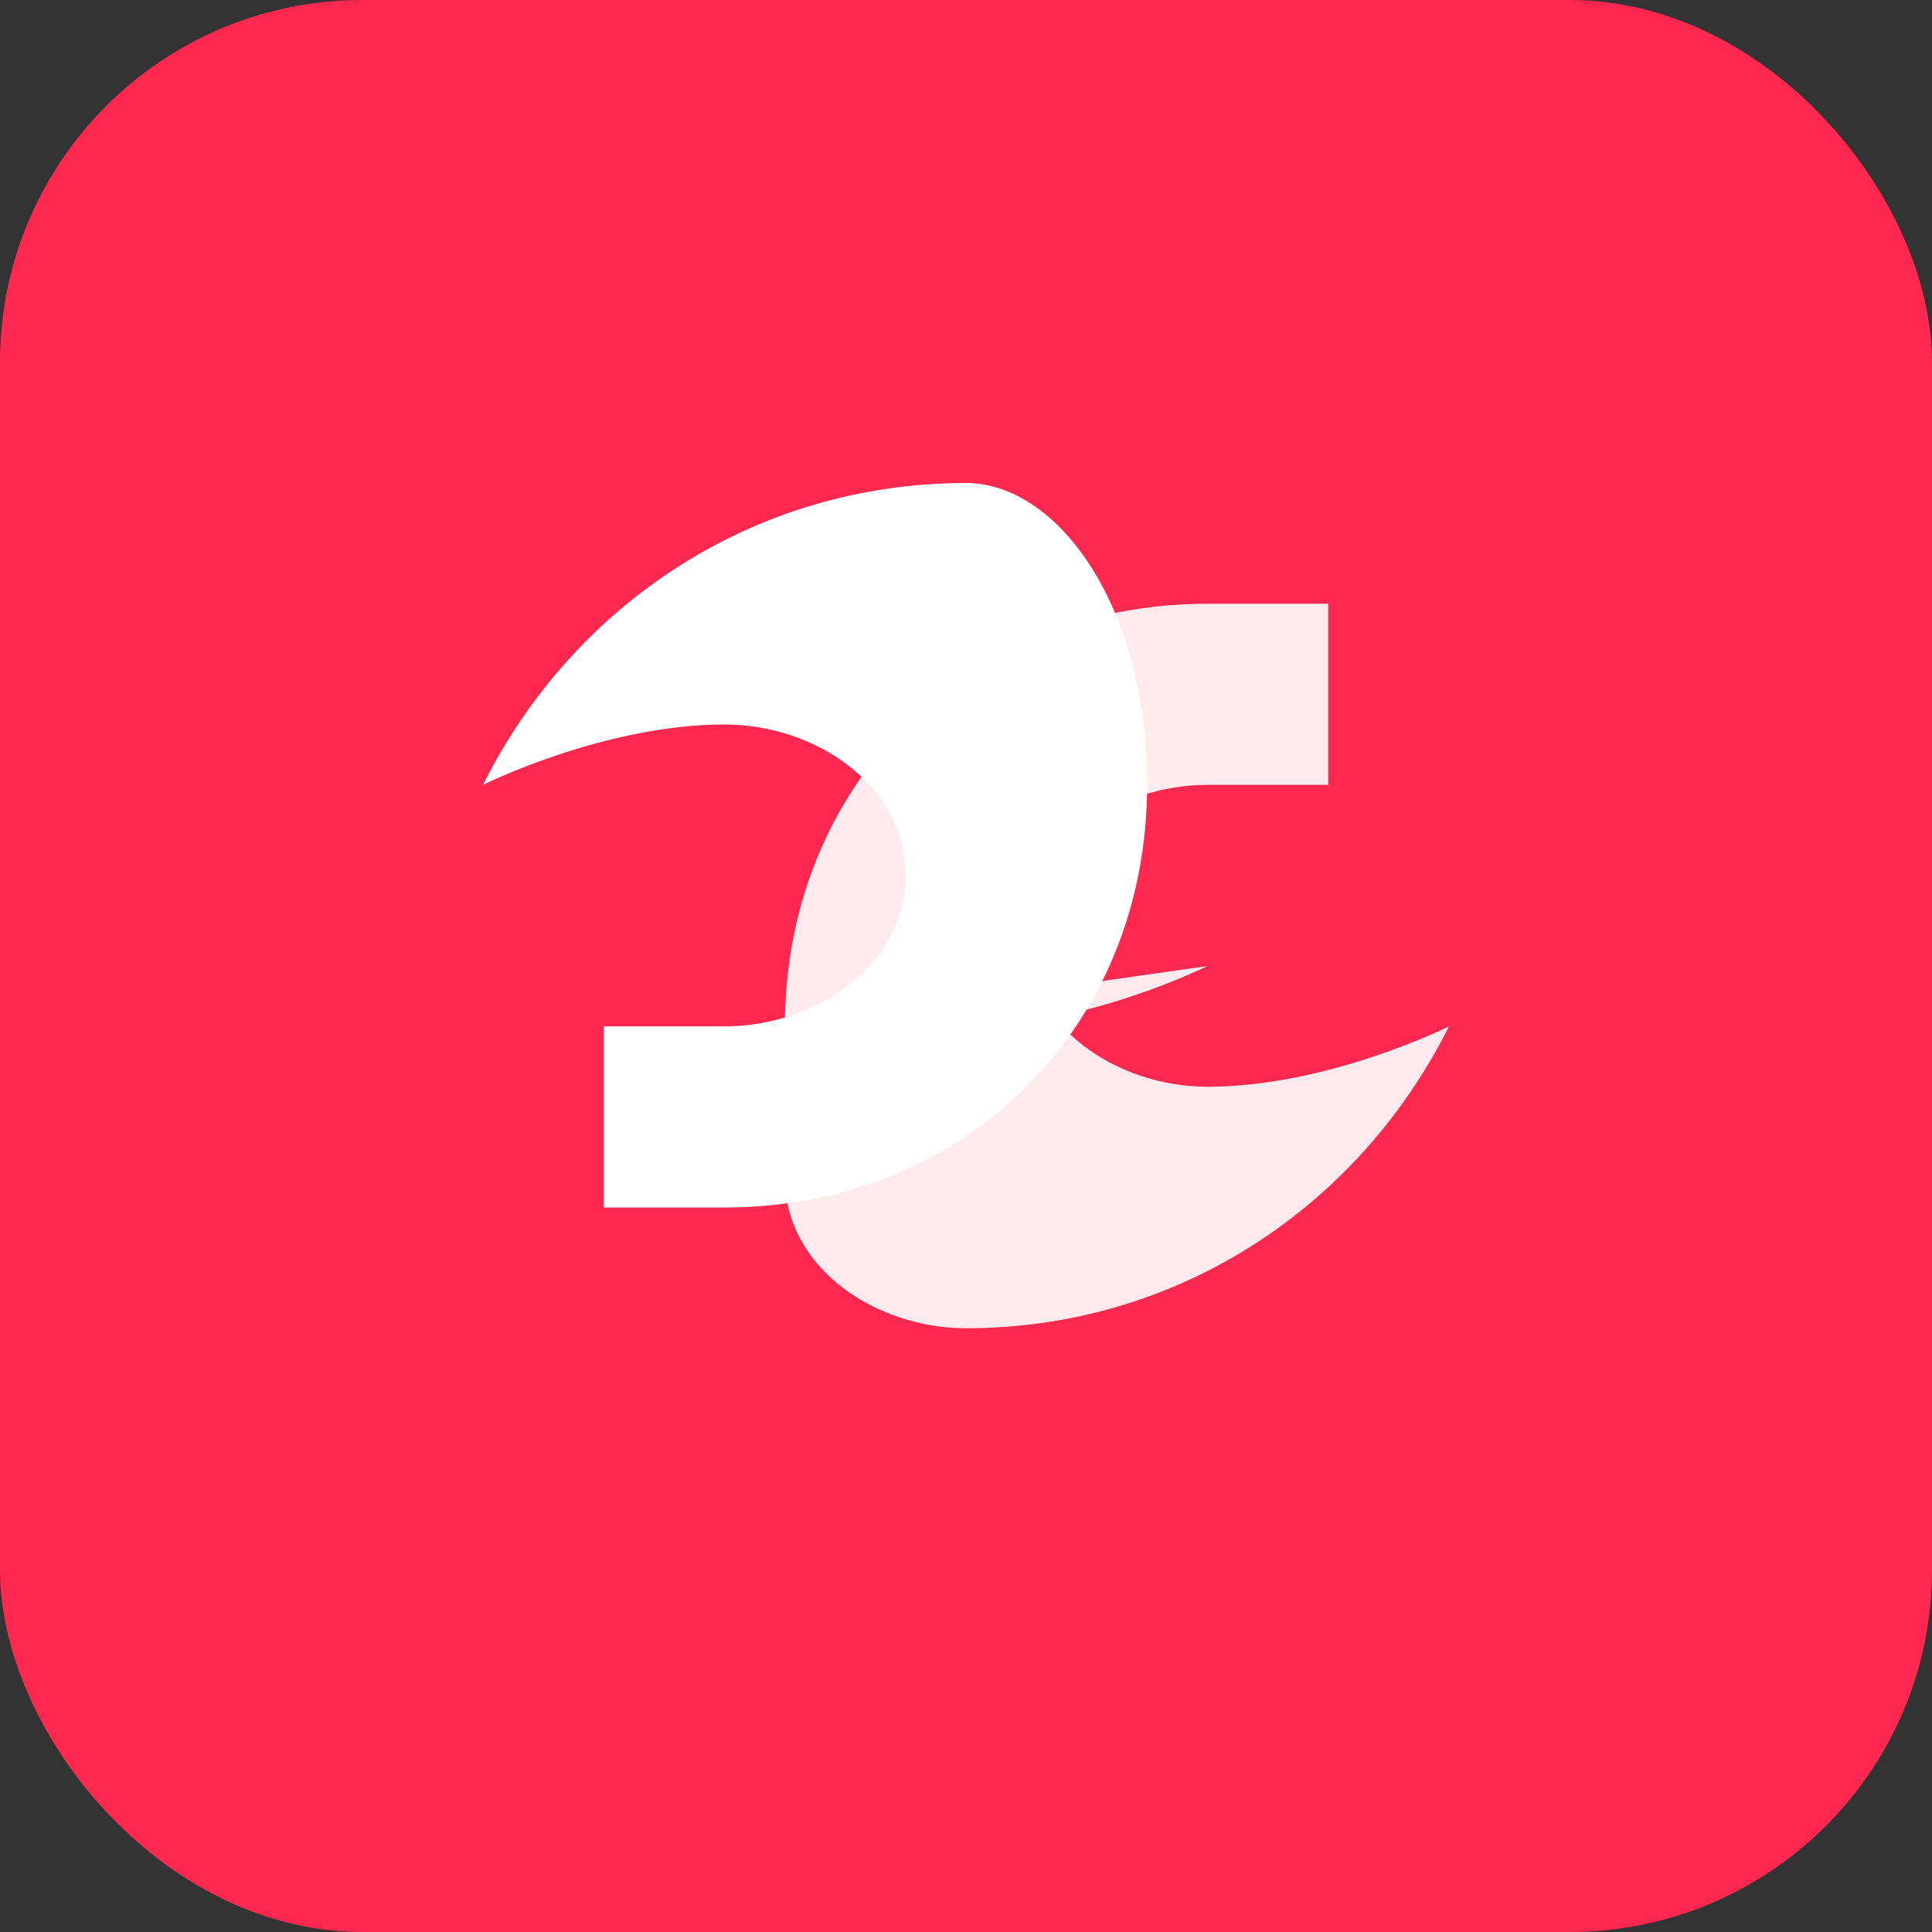
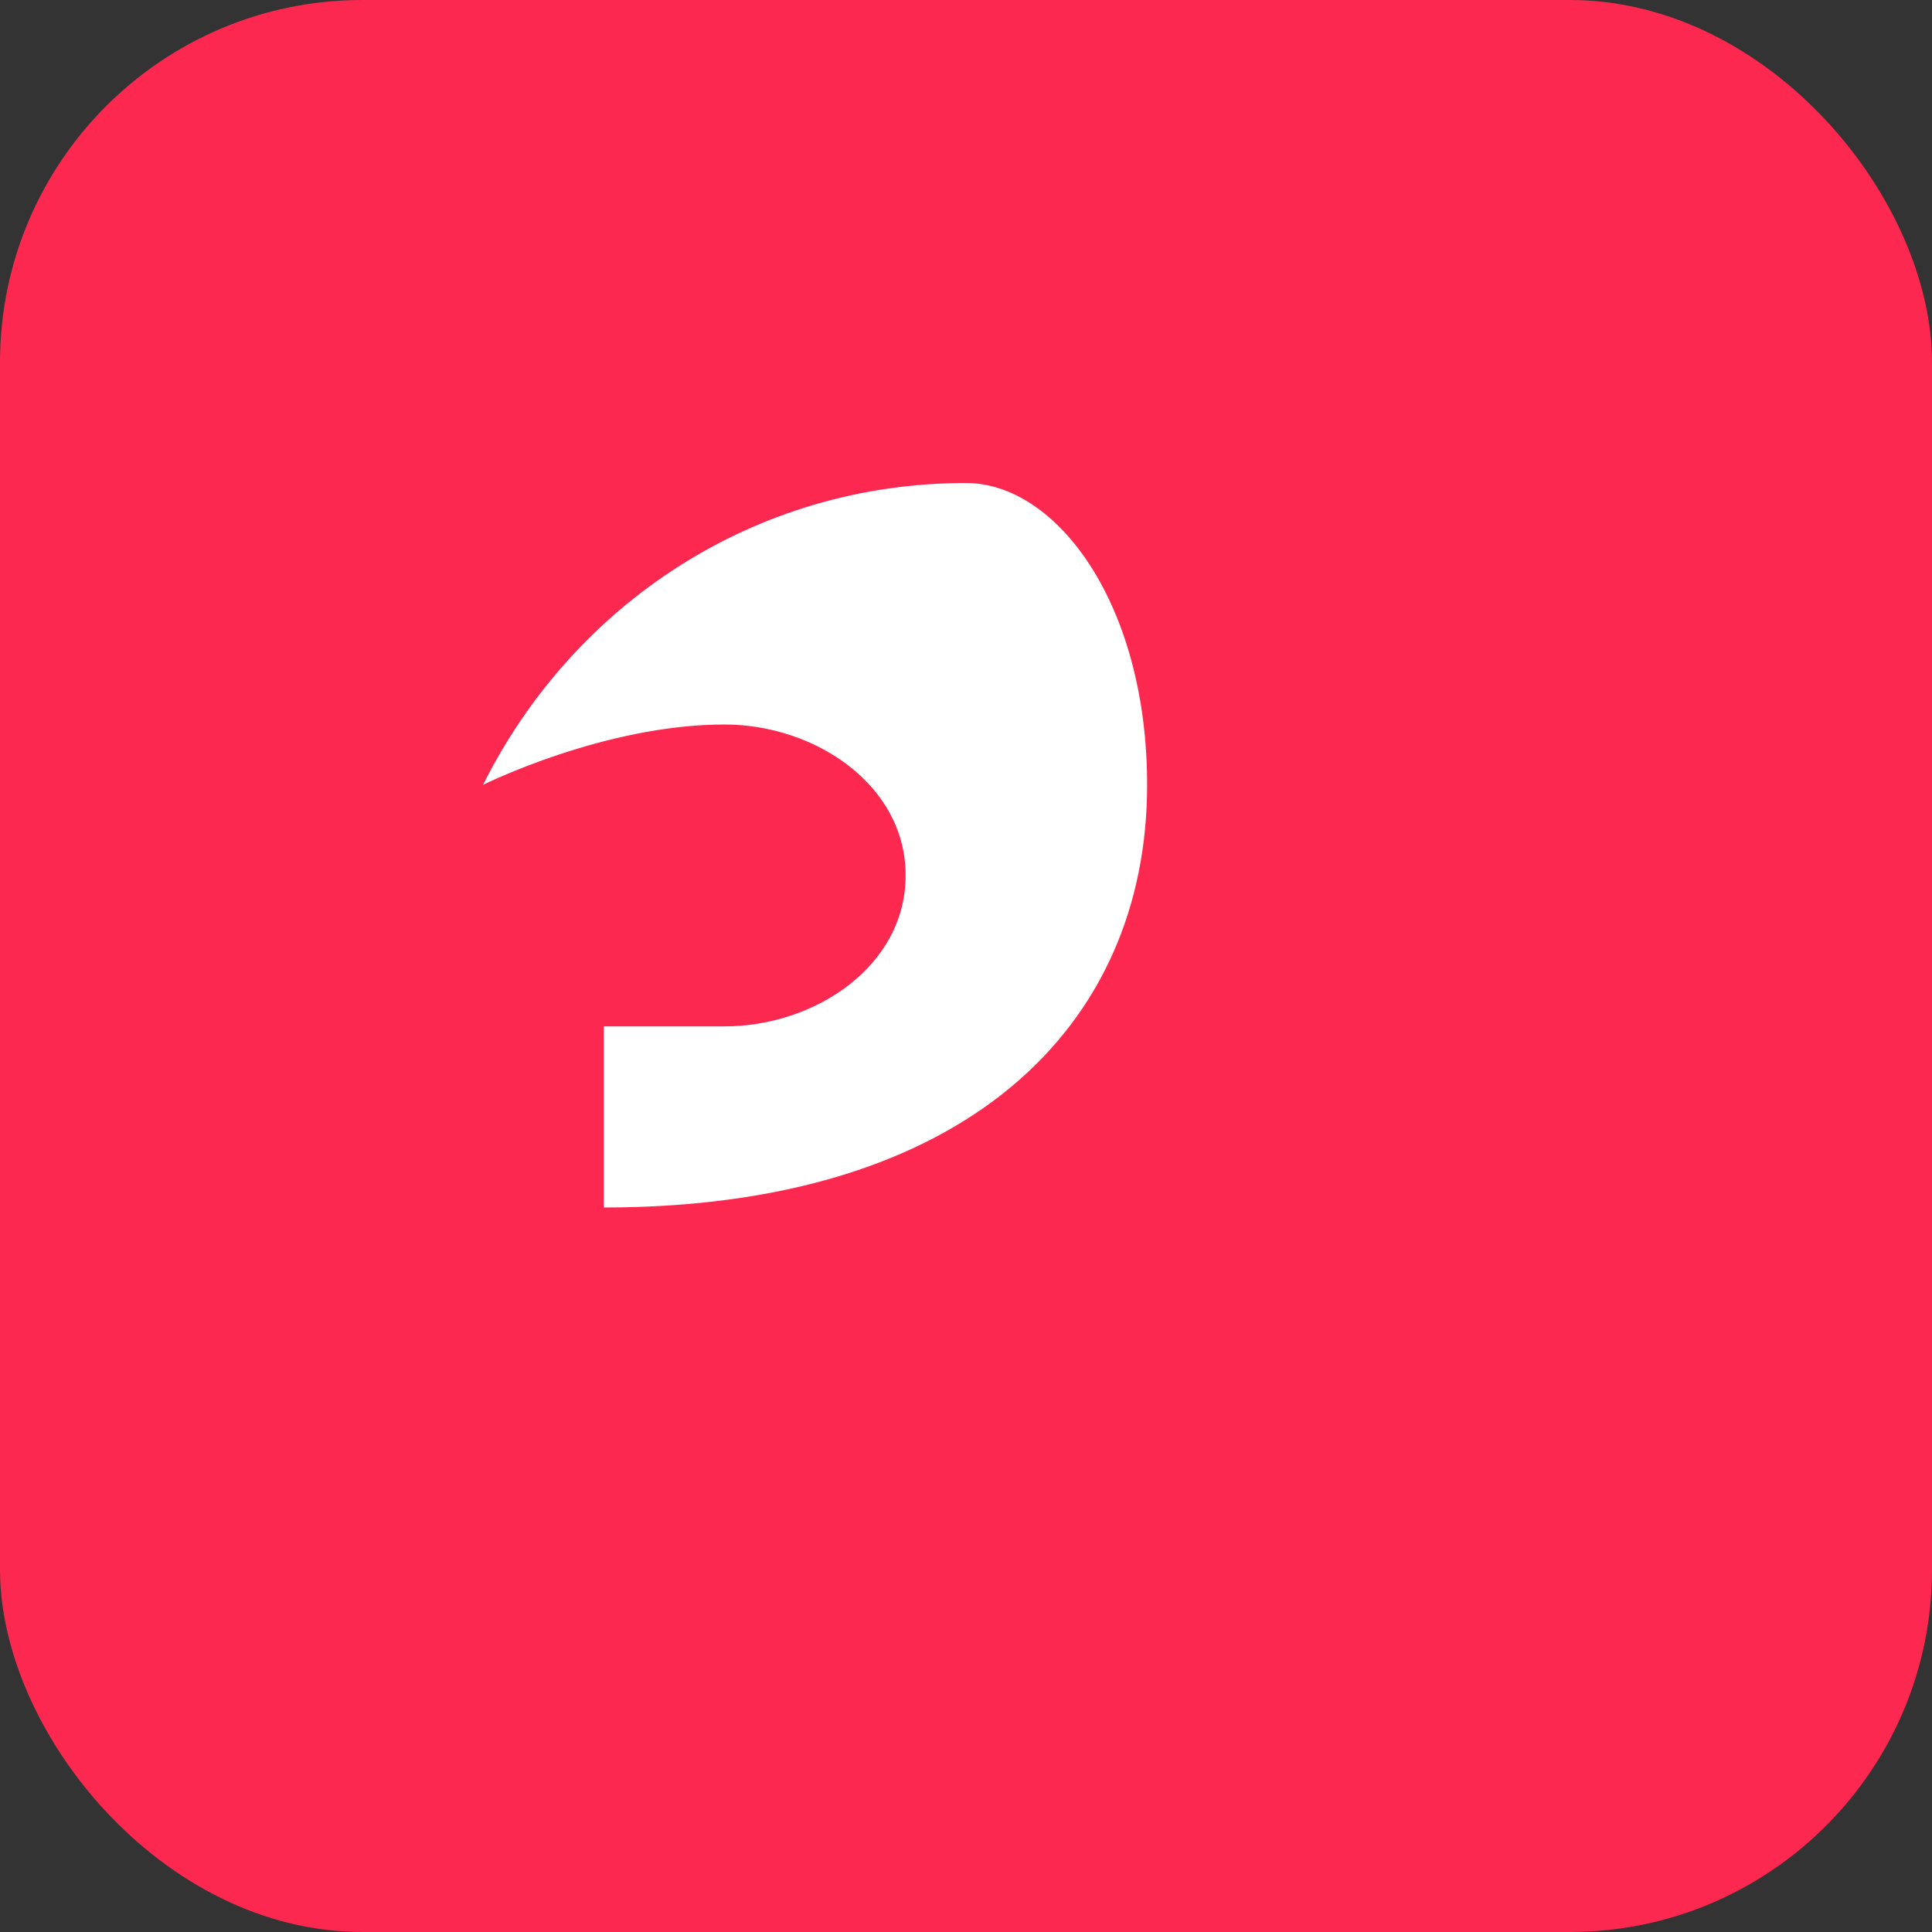
<svg xmlns="http://www.w3.org/2000/svg" width="32" height="32" viewBox="0 0 32 32" fill="none">
  <rect x="0" y="0" width="32" height="32" fill="#333333" stroke="none" />
  <rect width="32" height="32" rx="6" fill="#FC284F" />
-   <path d="M16 8C12.5 8 9.5 10 8 13C8 13 10 12 12 12C13.5 12 15 13 15 14.5C15 16 13.5 17 12 17H10V20H12C16 20 19 17 19 13C19 10 17.5 8 16 8Z" fill="white" />
-   <path d="M20 16C20 16 18 17 16 17C14.5 17 13 18 13 19.5C13 21 14.5 22 16 22C19.5 22 22.5 20 24 17C24 17 22 18 20 18C18.5 18 17 17 17 15.5C17 14 18.5 13 20 13H22V10H20C16 10 13 13 13 17" fill="white" opacity="0.9" />
+   <path d="M16 8C12.5 8 9.5 10 8 13C8 13 10 12 12 12C13.5 12 15 13 15 14.5C15 16 13.5 17 12 17H10V20C16 20 19 17 19 13C19 10 17.5 8 16 8Z" fill="white" />
</svg>